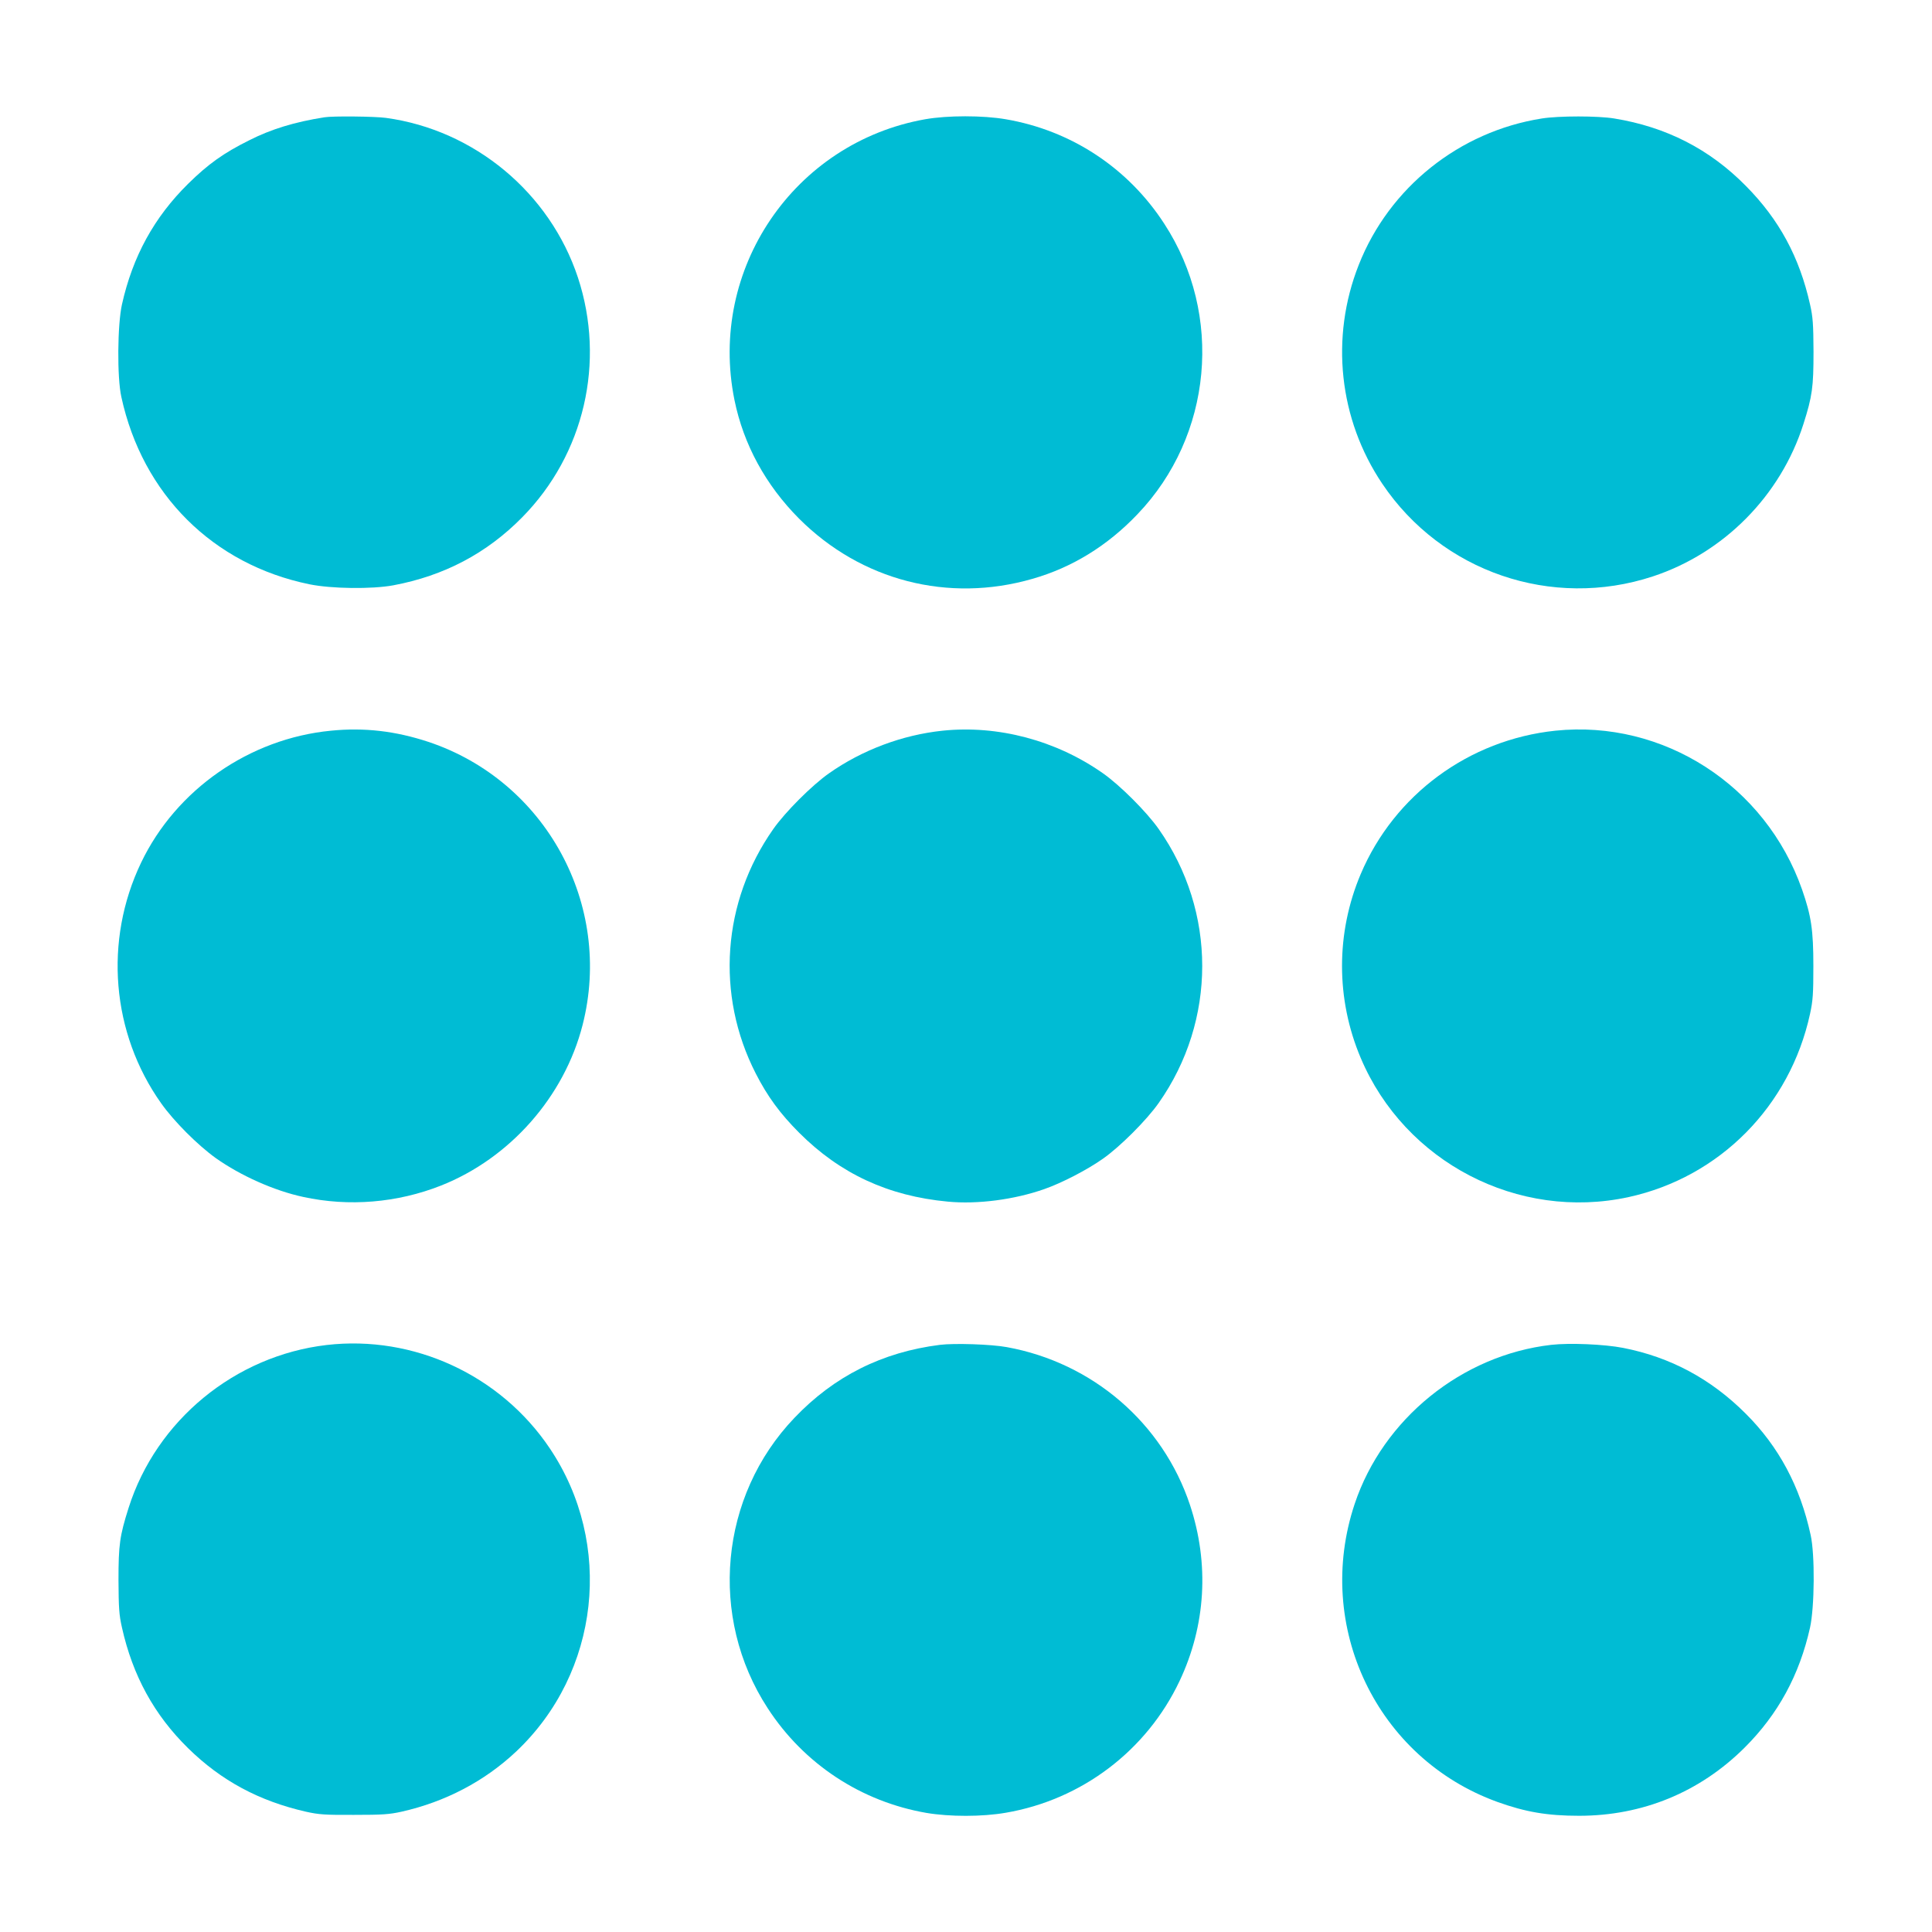
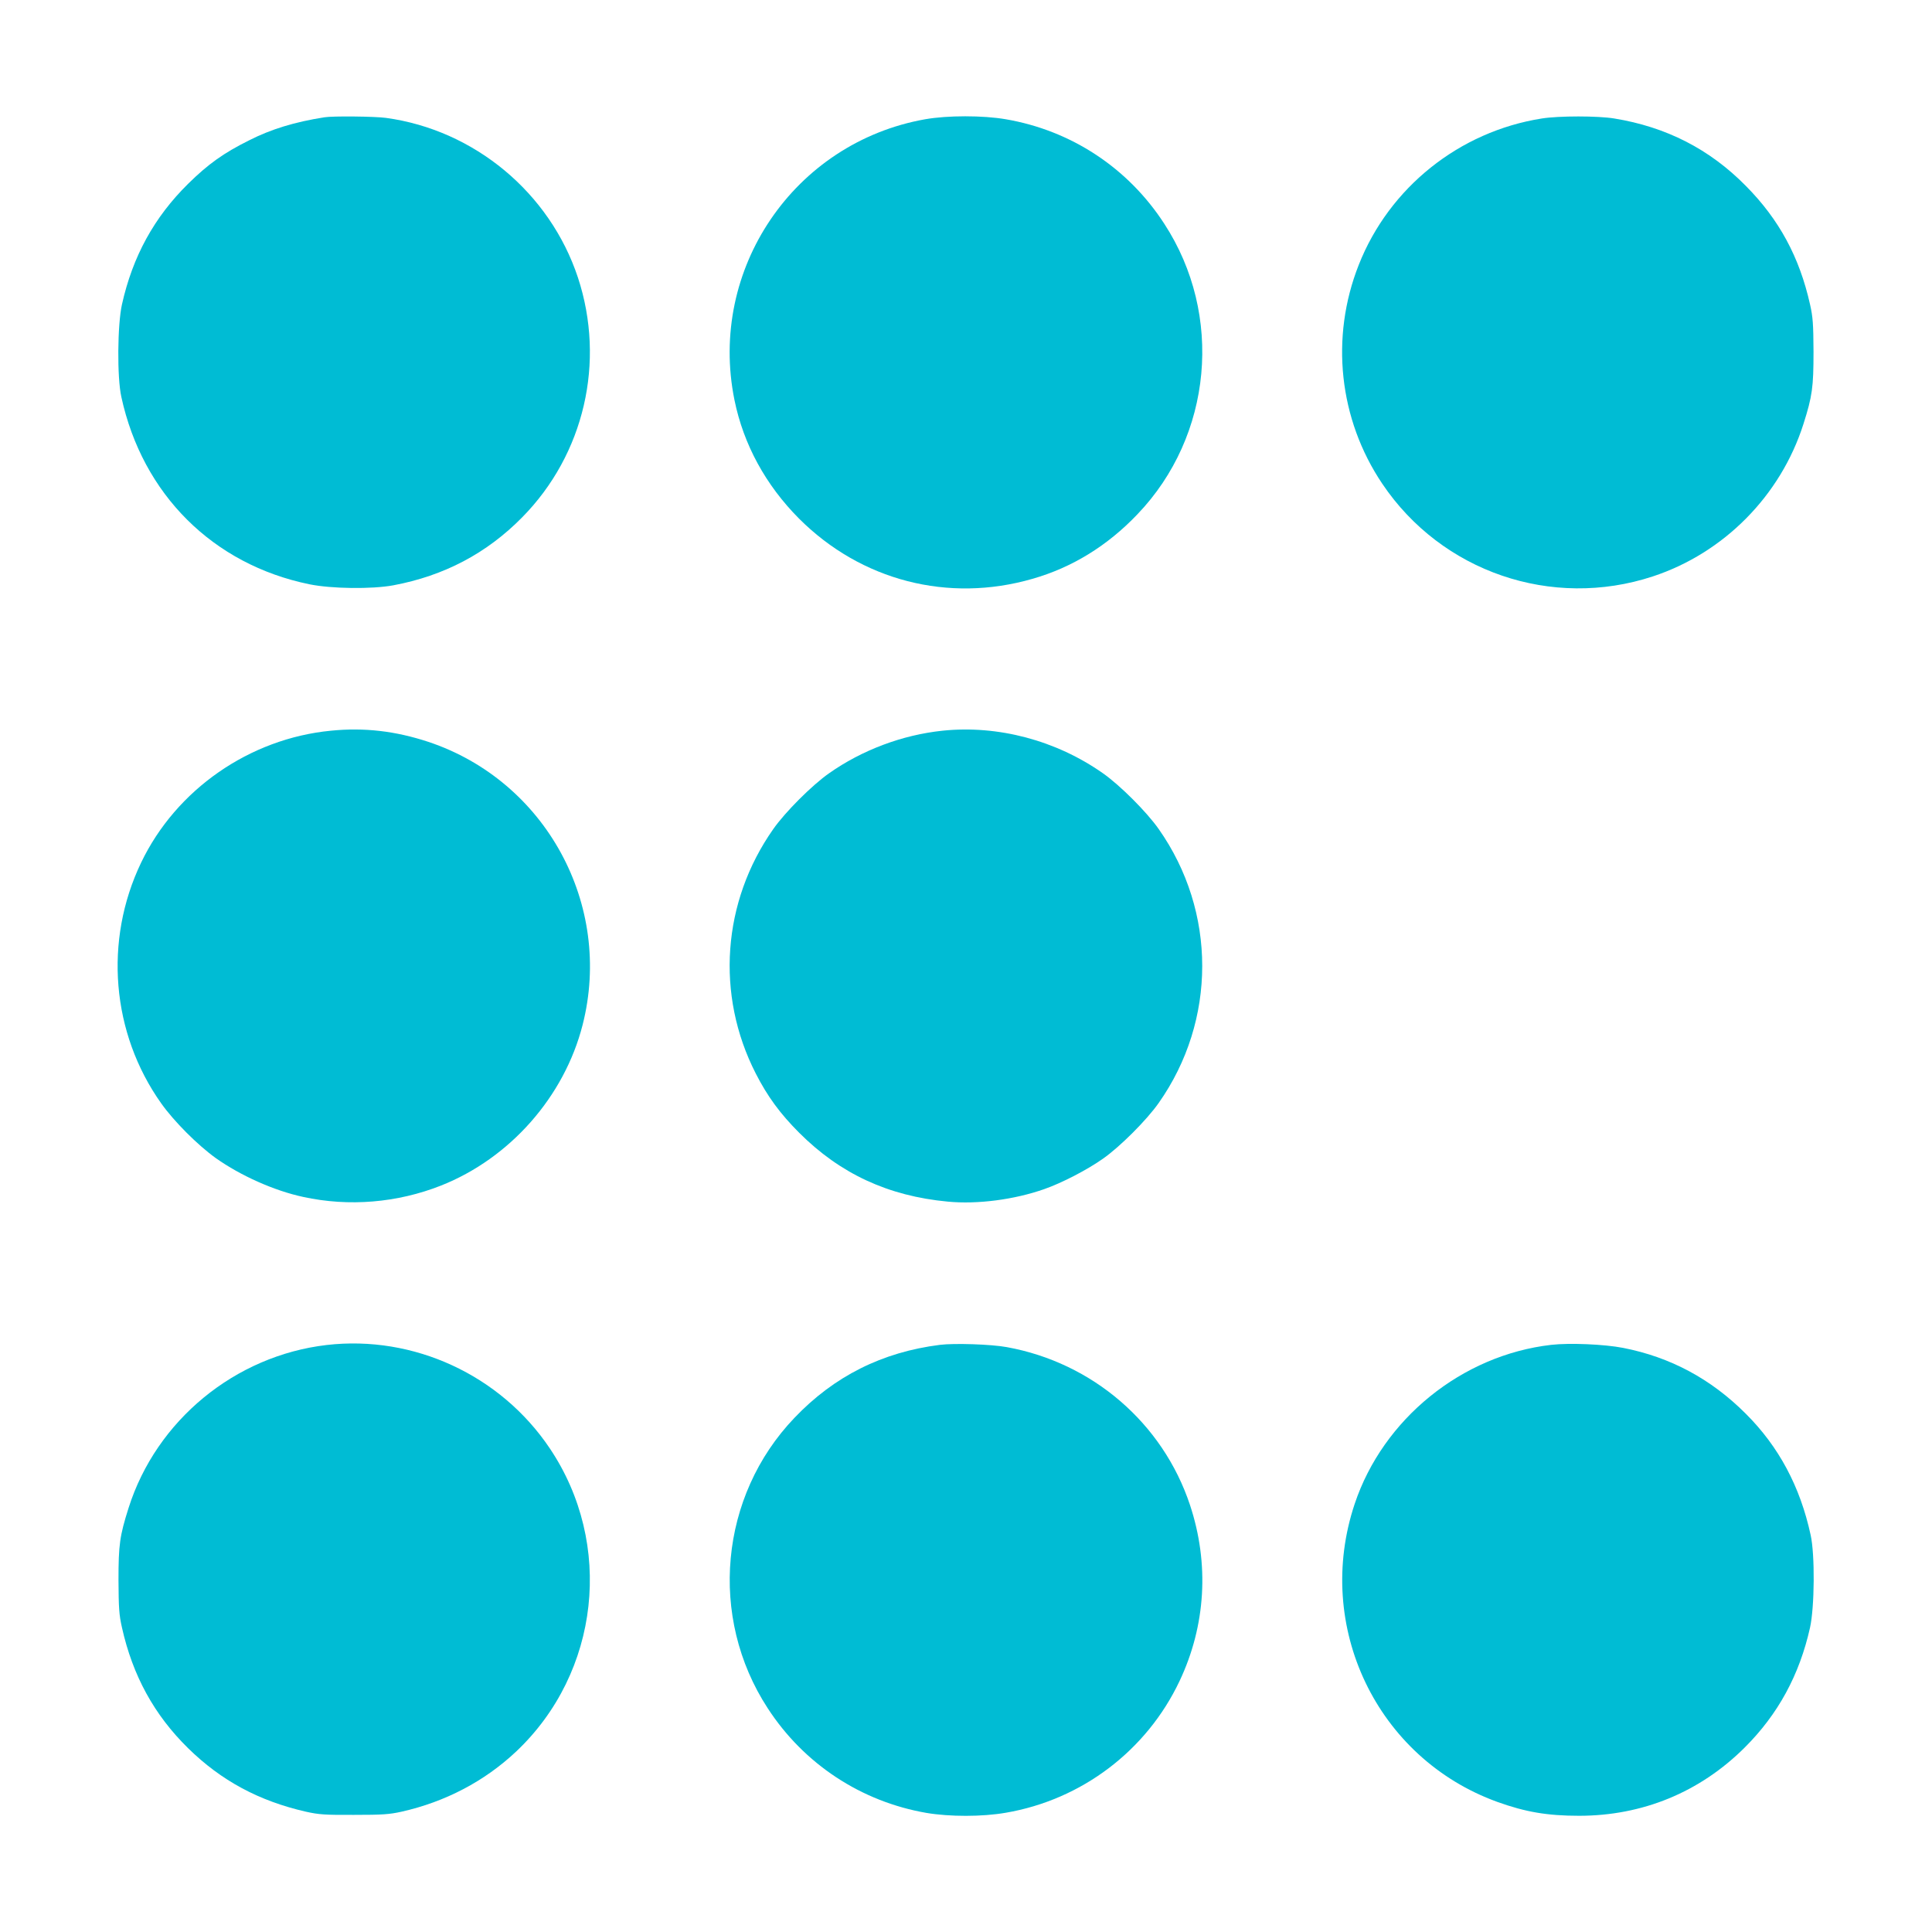
<svg xmlns="http://www.w3.org/2000/svg" version="1.0" width="1280pt" height="1280pt" viewBox="0 0 1280 1280" preserveAspectRatio="xMidYMid meet">
  <g transform="translate(0,1280) scale(0.1,-0.1)" fill="#00bcd4" stroke="none">
    <path d="M2150 12023 c-198 -31 -354 -79 -498 -152 -171 -85 -273 -158 -406 -289 -225 -222 -367 -481 -438 -799 -30 -135 -33 -483 -4 -613 140 -645 607 -1110 1246 -1241 147 -30 413 -33 555 -7 337 63 620 212 855 451 411 417 553 1029 369 1588 -186 562 -686 978 -1272 1058 -74 10 -352 13 -407 4z" />
    <path d="M6130 12010 c-869 -154 -1440 -994 -1264 -1860 60 -295 207 -564 428 -786 411 -411 988 -560 1546 -399 263 75 497 219 696 428 497 519 571 1321 178 1924 -240 371 -618 619 -1051 693 -151 26 -385 26 -533 0z" />
    <path d="M10215 12015 c-546 -86 -1011 -457 -1213 -970 -190 -481 -132 -1022 156 -1450 393 -584 1123 -834 1792 -614 471 155 847 535 998 1009 59 185 67 245 67 480 -1 183 -4 229 -23 313 -70 313 -204 562 -425 785 -240 244 -528 391 -872 447 -109 18 -367 18 -480 0z" />
    <path d="M2193 7959 c-540 -52 -1026 -390 -1258 -874 -248 -517 -197 -1130 133 -1595 85 -120 241 -276 362 -363 164 -116 387 -216 579 -257 303 -66 623 -39 912 75 458 181 818 590 939 1065 203 796 -245 1616 -1022 1875 -218 72 -425 96 -645 74z" />
    <path d="M6245 7959 c-267 -28 -533 -128 -752 -282 -113 -79 -291 -257 -370 -370 -338 -481 -383 -1097 -116 -1619 77 -151 161 -266 288 -393 271 -271 589 -419 984 -456 197 -19 441 13 640 83 117 41 283 127 388 201 113 79 291 257 370 370 384 546 384 1268 0 1814 -79 113 -257 291 -370 370 -310 218 -695 320 -1062 282z" />
-     <path d="M10305 7959 c-573 -60 -1067 -424 -1290 -950 -165 -390 -165 -828 0 -1218 292 -691 1043 -1081 1775 -922 603 132 1069 602 1202 1214 19 88 22 132 22 317 0 239 -14 332 -75 507 -242 690 -920 1126 -1634 1052z" />
    <path d="M2164 3889 c-607 -71 -1128 -499 -1312 -1079 -59 -186 -67 -245 -67 -480 1 -183 4 -229 23 -313 71 -318 213 -578 438 -799 220 -216 470 -350 781 -421 85 -19 127 -22 318 -21 187 0 234 3 315 21 290 65 551 202 760 399 554 523 648 1376 222 2009 -326 485 -902 751 -1478 684z" />
    <path d="M6227 3890 c-382 -48 -701 -208 -963 -483 -497 -519 -571 -1321 -178 -1924 240 -370 619 -619 1052 -694 154 -26 370 -26 525 1 504 86 934 412 1152 873 174 368 198 777 69 1166 -180 542 -645 943 -1214 1046 -102 19 -349 27 -443 15z" />
    <path d="M10277 3890 c-592 -68 -1114 -491 -1302 -1054 -271 -812 147 -1685 945 -1974 186 -67 331 -92 542 -92 420 0 800 156 1097 452 221 220 363 481 433 795 30 136 33 483 4 613 -69 320 -211 586 -430 804 -231 231 -500 375 -813 436 -123 24 -354 34 -476 20z" />
  </g>
</svg>